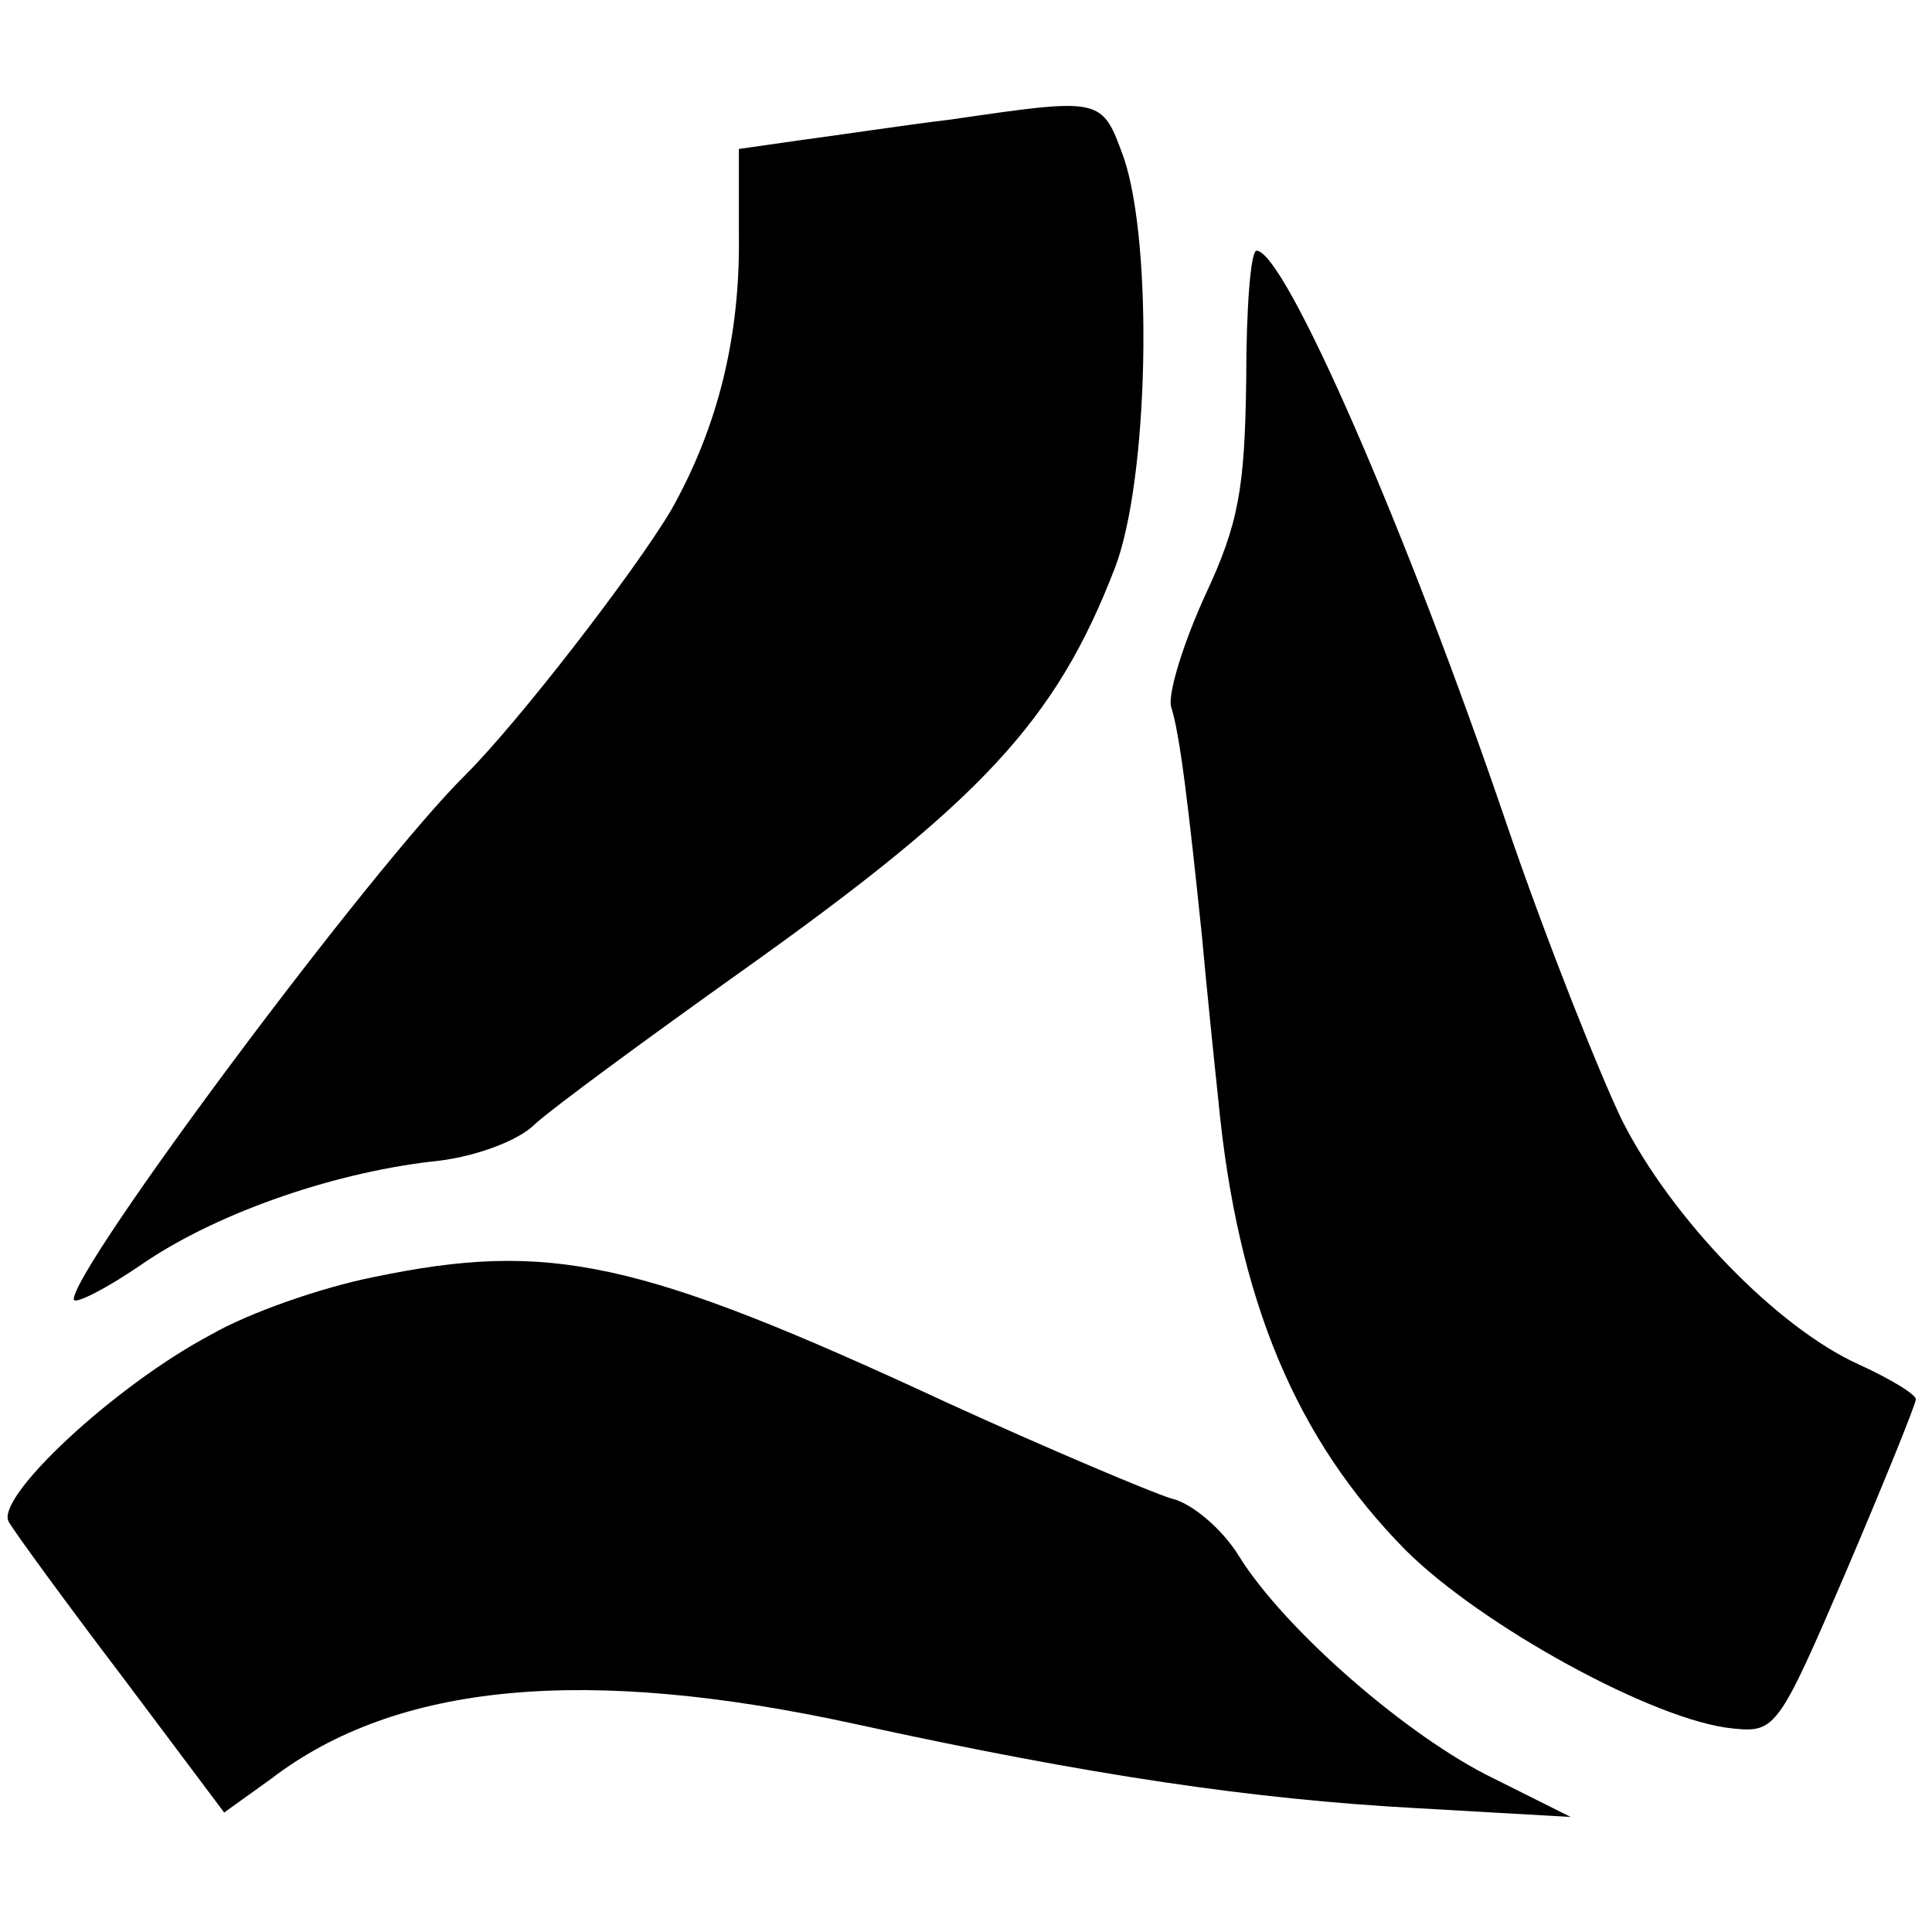
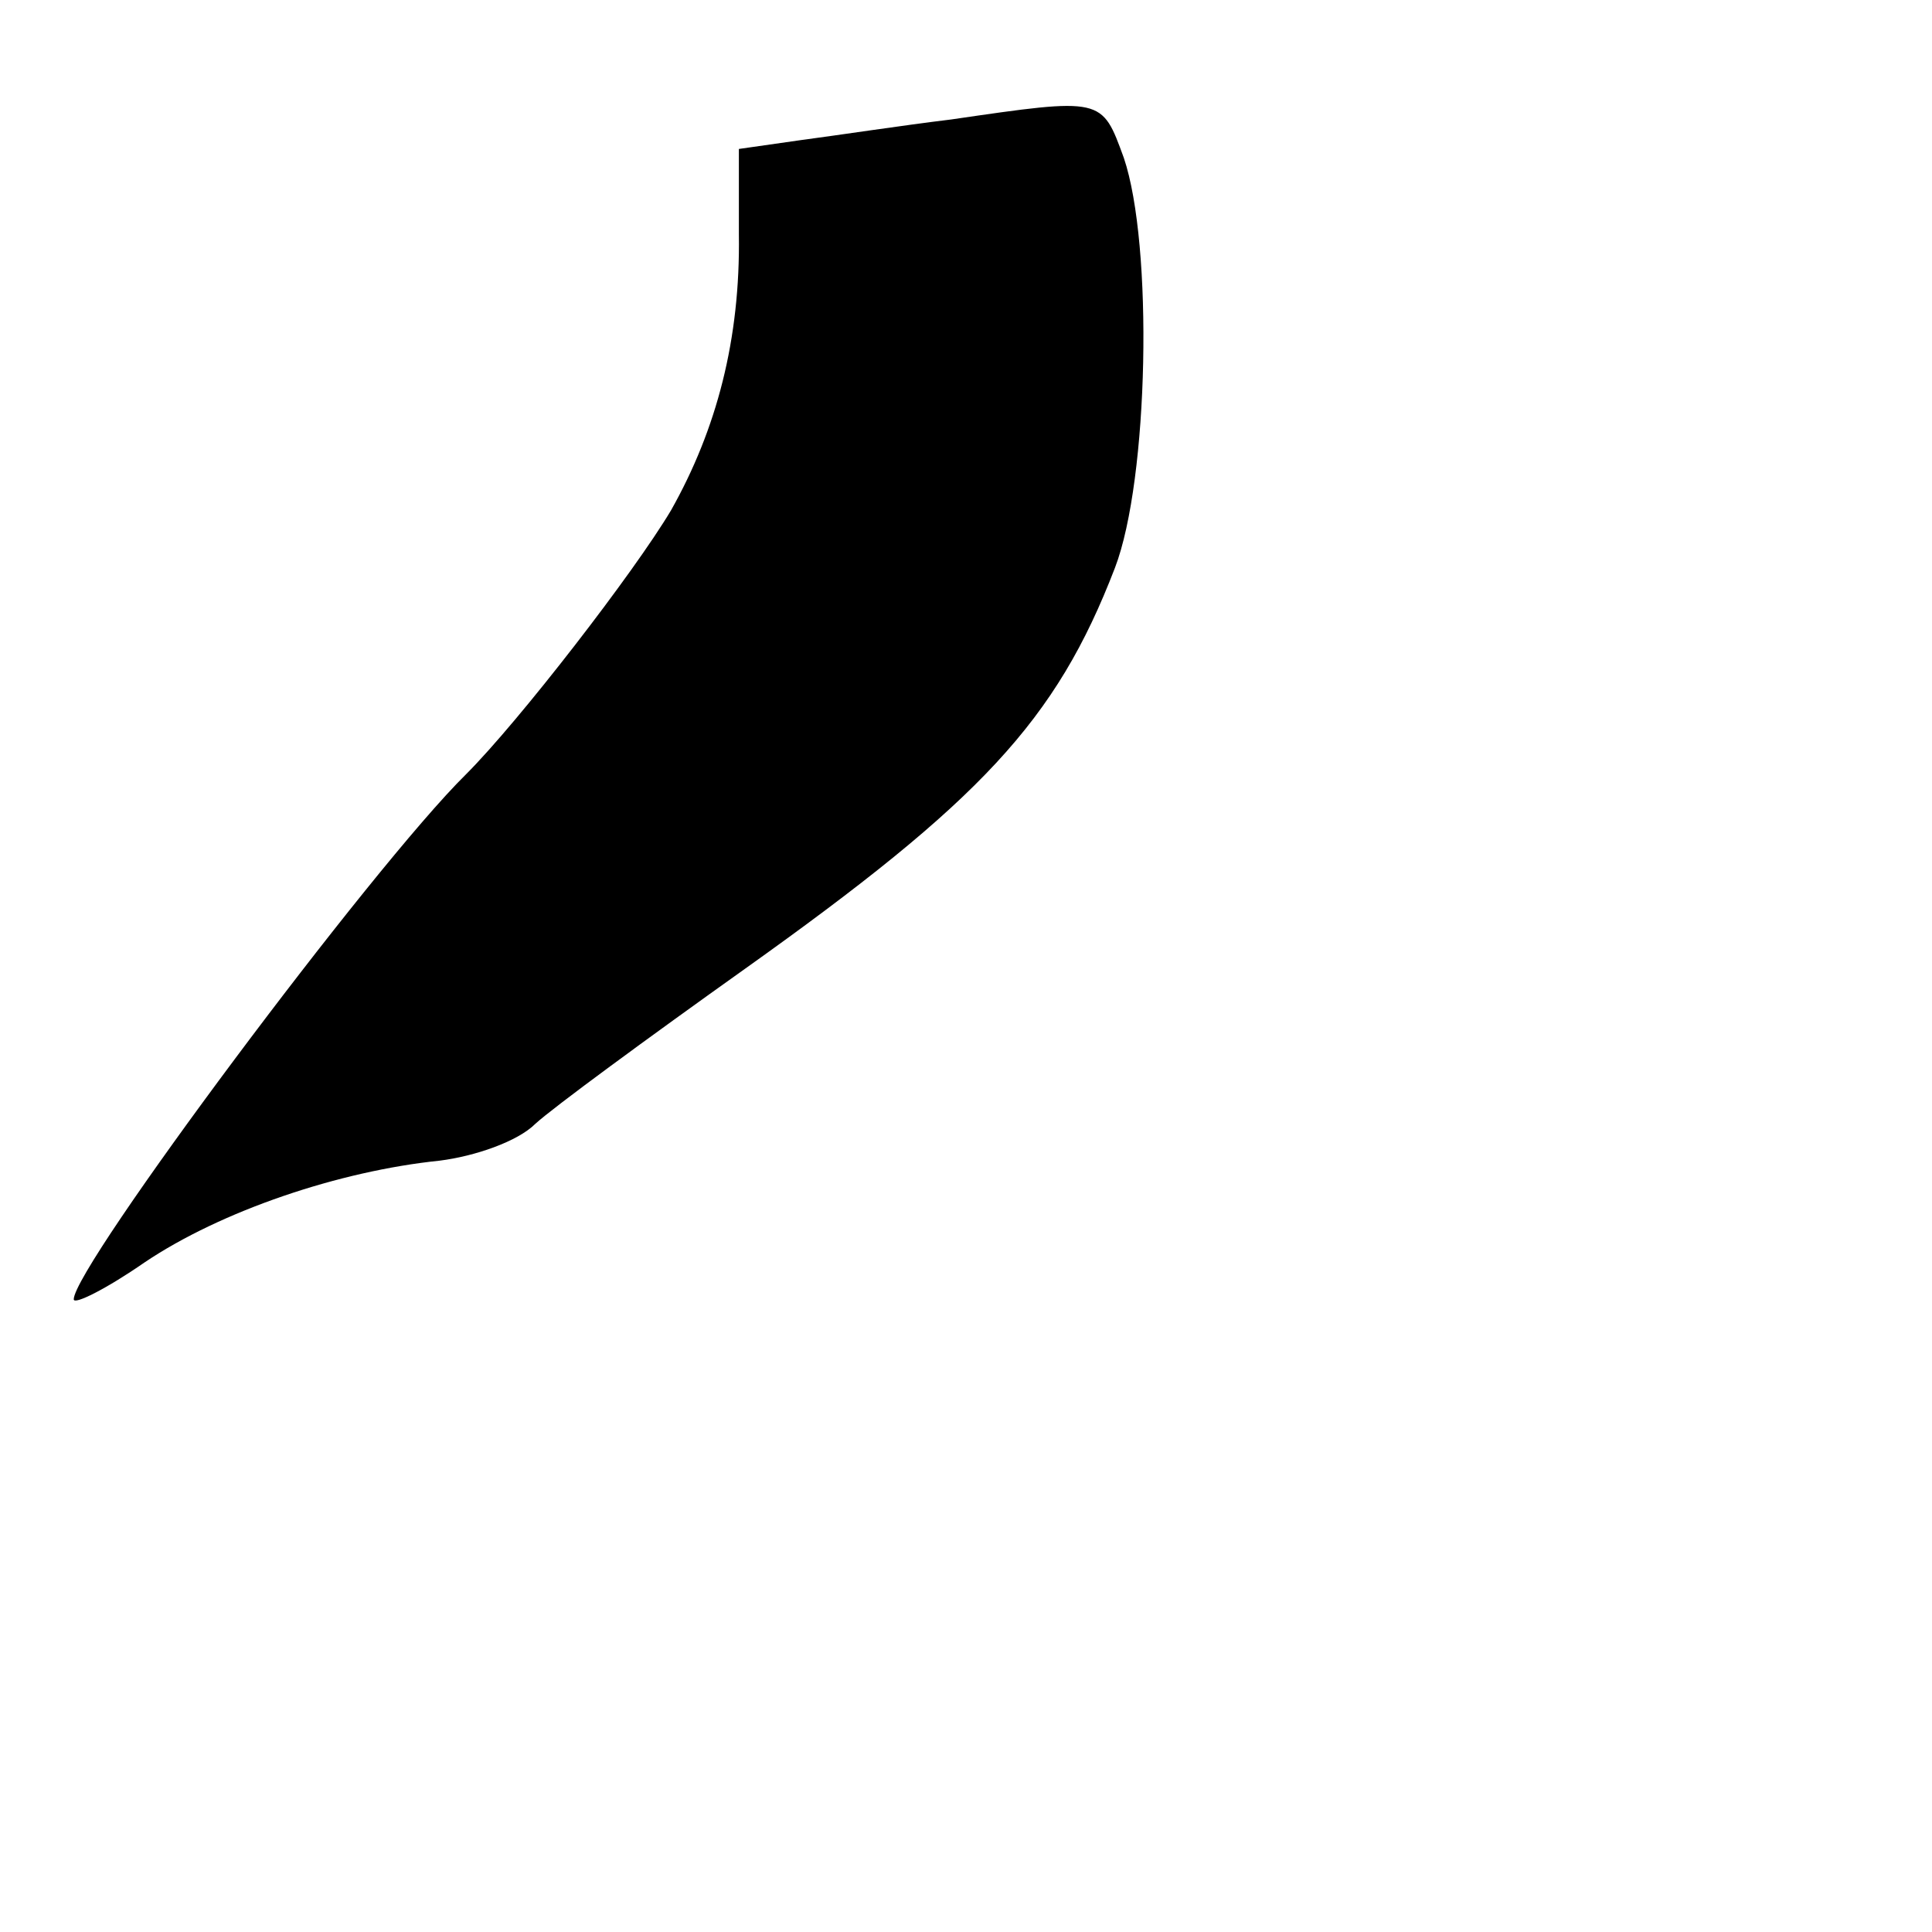
<svg xmlns="http://www.w3.org/2000/svg" version="1.0" width="131pt" height="131pt" viewBox="0 0 131 131" preserveAspectRatio="xMidYMid meet">
  <g transform="translate(0,131) scale(0.1,-0.1)" fill="#000000" stroke="none">
    <path d="M645 1229 c-33 -4 -79 -11 -102 -14 l-42 -6 0 -58 c1 -71 -15 -132 -46 -187 -25 -42 -103 -143 -139 -179 -64 -63 -266 -334 -266 -356 0 -4 22 7 48 25 52 35 132 62 200 69 24 3 53 13 65 25 12 11 76 58 142 105 160 114 211 168 251 272 23 60 26 219 6 278 -15 41 -14 41 -117 26z" />
-     <path d="M845 1052 c-1 -73 -5 -97 -28 -146 -15 -33 -25 -66 -23 -75 6 -18 12 -69 21 -156 3 -33 8 -82 11 -110 13 -137 53 -231 127 -306 51 -51 169 -116 222 -121 29 -3 31 0 77 107 26 61 47 113 47 116 1 3 -17 14 -39 24 -55 25 -126 98 -160 165 -15 31 -51 121 -78 200 -69 203 -151 390 -170 390 -4 0 -7 -39 -7 -88z" />
-     <path d="M253 444 c-35 -7 -84 -24 -110 -39 -66 -35 -147 -111 -137 -127 4 -7 39 -55 77 -105 l69 -92 32 23 c85 65 213 77 396 37 160 -35 270 -51 380 -57 l105 -6 -52 26 c-58 28 -142 101 -173 151 -11 18 -32 36 -46 39 -13 4 -82 33 -152 65 -209 97 -269 110 -389 85z" />
  </g>
</svg>